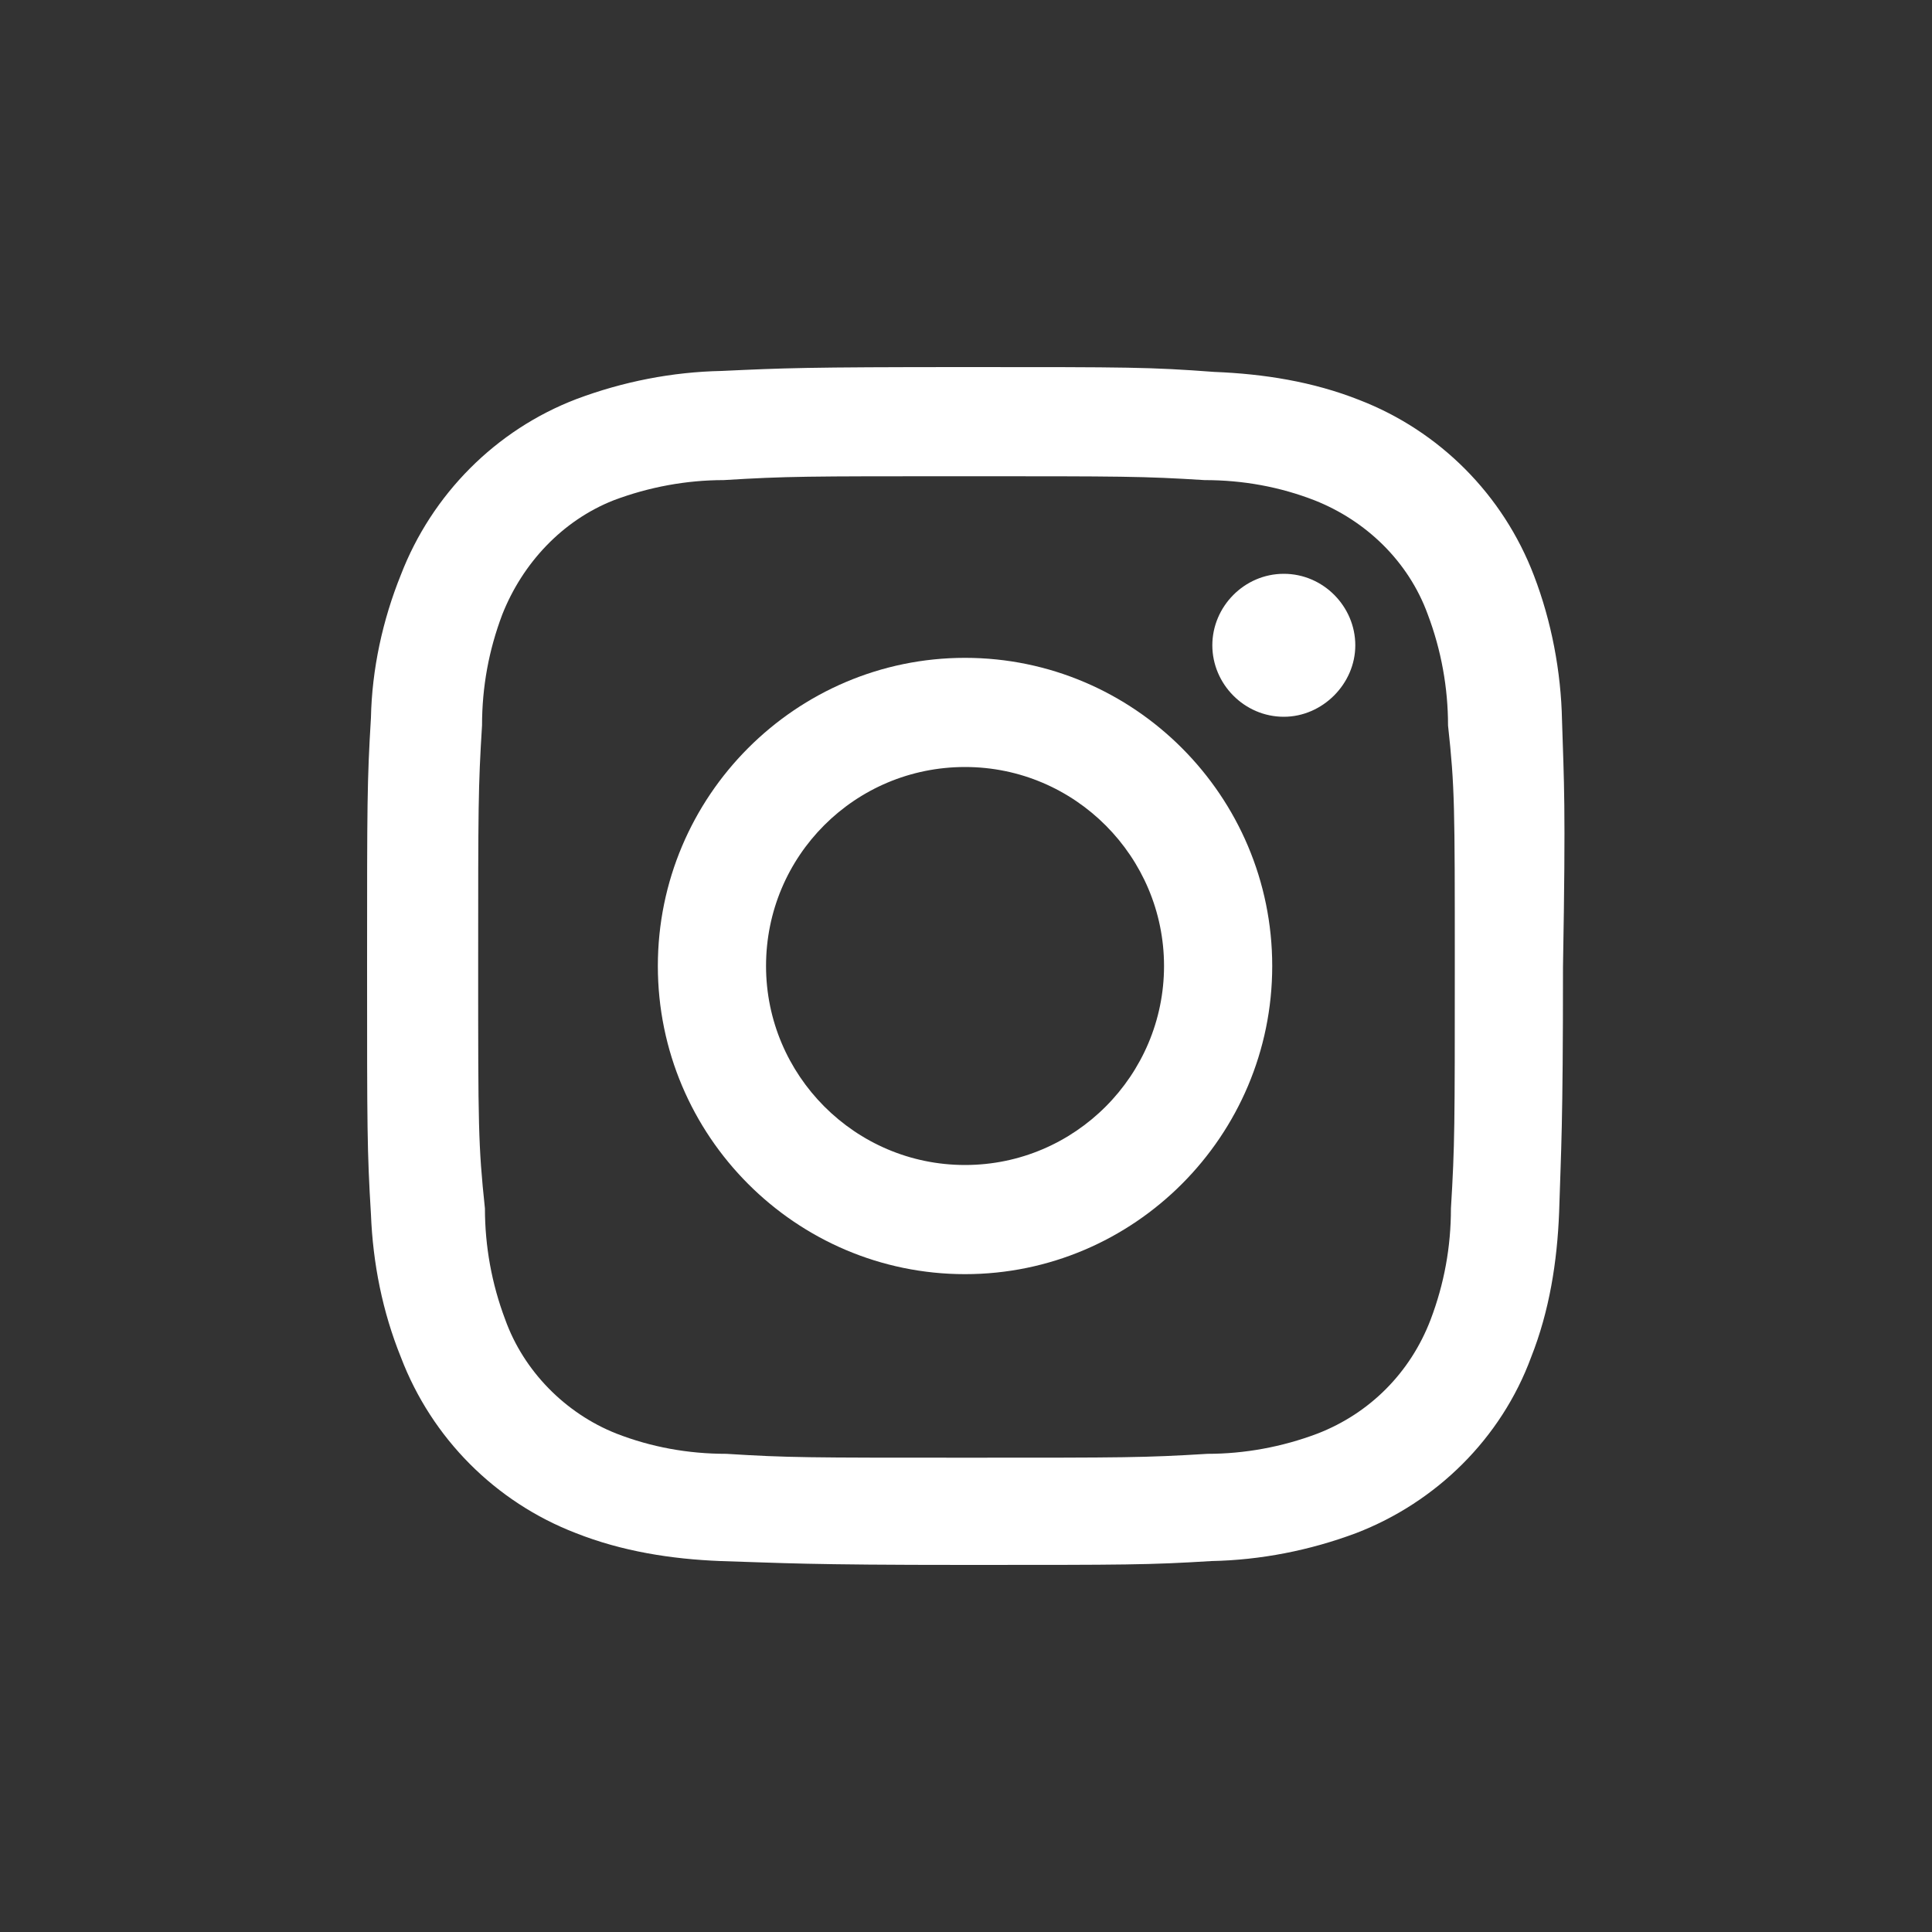
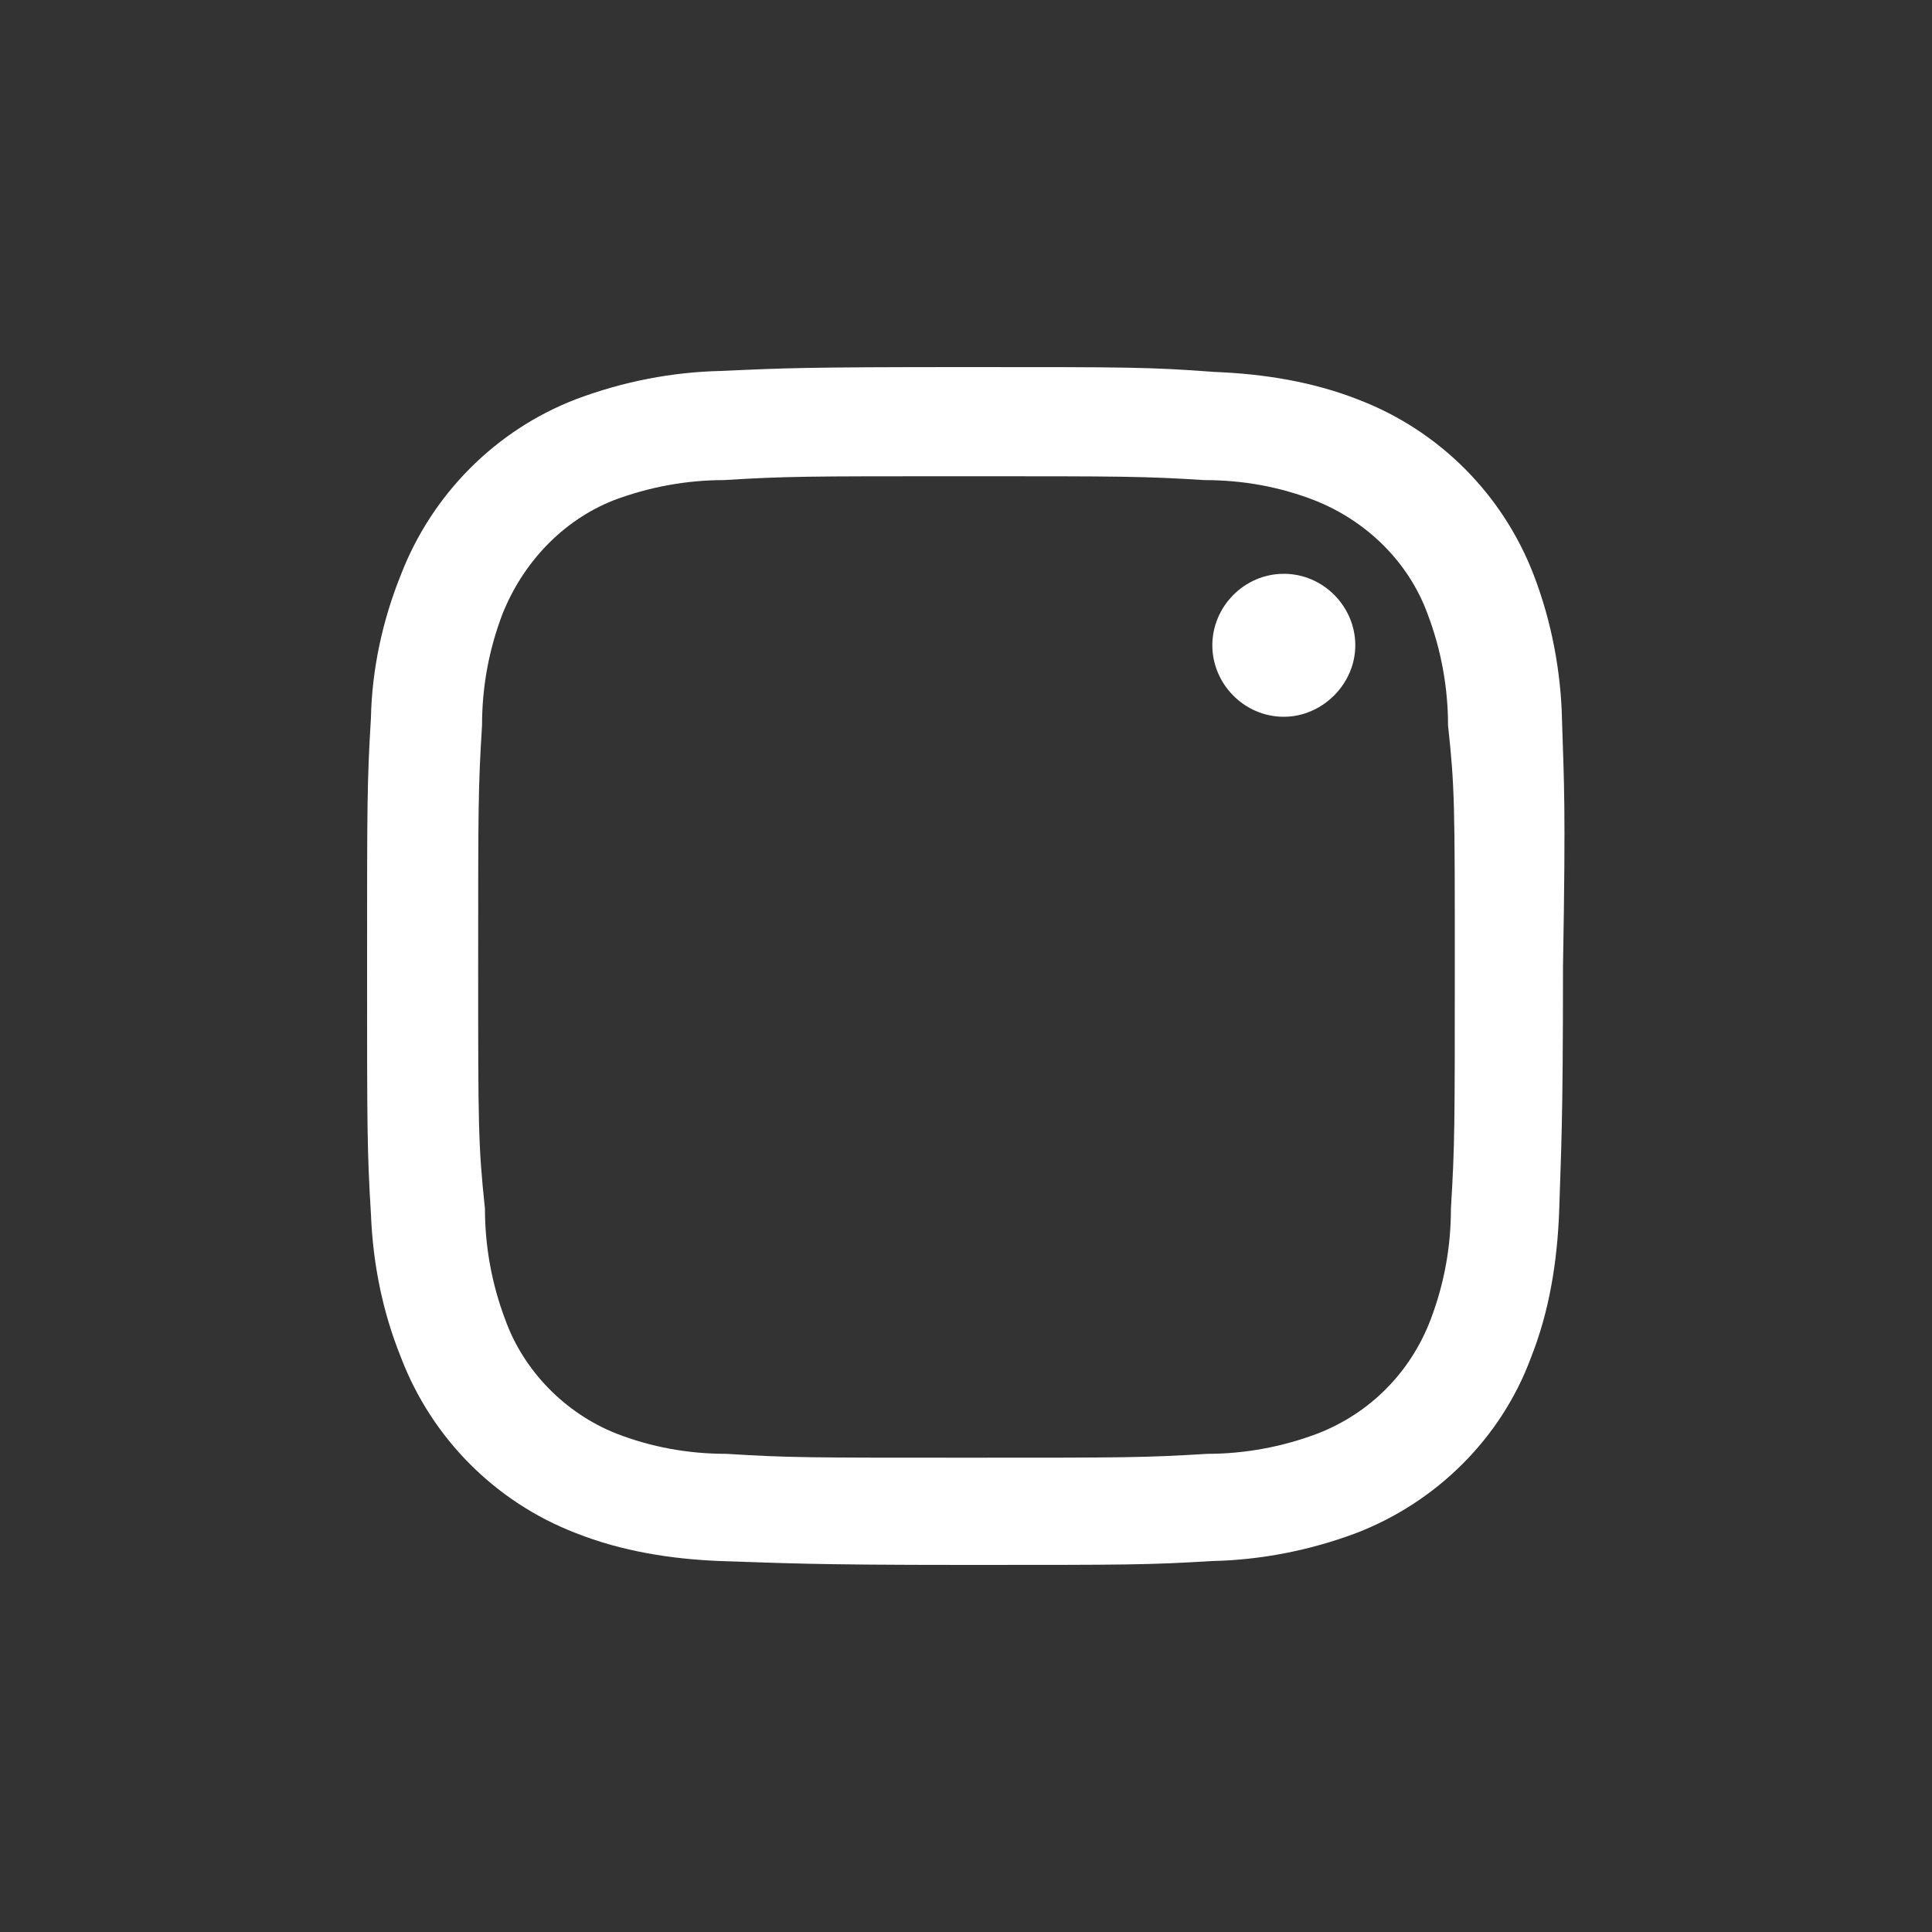
<svg xmlns="http://www.w3.org/2000/svg" version="1.1" id="レイヤー_1" x="0px" y="0px" viewBox="0 0 200 200" style="enable-background:new 0 0 200 200;" xml:space="preserve">
  <rect x="0" y="0" width="200" height="200" fill="#333333" stroke="none" />
  <style type="text/css">
	.st0{fill:#FFFFFF;}
</style>
  <g>
    <path class="st0" d="M161.7,74.6c-0.1-5.1-1.1-10.3-2.9-15c-3.2-8.4-9.8-15-18.1-18.2c-4.8-1.9-9.9-2.7-15-2.9   C119,38,116.9,38,100.1,38s-18.9,0.1-25.4,0.4c-5.1,0.1-10.2,1.1-15,2.9c-8.4,3.2-15,9.9-18.2,18.2c-1.9,4.7-3,9.8-3.1,14.8   C38,80.9,38,83.1,38,100l0,0c0,16.9,0,19.1,0.4,25.7c0.2,5.1,1.2,10.1,3.1,14.8c3.2,8.4,9.8,15,18.1,18.2c4.8,1.9,9.9,2.7,15,2.9   c6.6,0.2,8.7,0.4,25.4,0.4s18.9,0,25.4-0.4c5.1-0.1,10.2-1.1,15-2.9c8.3-3.2,15-9.8,18.1-18.2c1.9-4.8,2.7-9.9,2.9-15   c0.2-6.6,0.4-8.7,0.4-25.4l0,0C162.1,83.1,161.9,81.1,161.7,74.6z M150.6,100c0,16.5,0,18.5-0.4,25.1c0,4-0.7,7.8-2.1,11.5   c-2.1,5.5-6.3,9.7-11.7,11.8c-3.7,1.4-7.6,2.1-11.4,2.1c-6.6,0.4-8.4,0.4-24.9,0.4s-18.5,0-24.9-0.4c-4,0-7.8-0.7-11.4-2.1   c-5.3-2.1-9.6-6.5-11.5-11.8c-1.4-3.7-2.1-7.6-2.1-11.5c-0.7-6.6-0.7-8.6-0.7-25.1l0,0c0-16.5,0-18.5,0.4-24.9   c0-4,0.7-7.8,2.1-11.5c2.1-5.3,6.2-9.7,11.5-11.8c3.7-1.4,7.6-2.1,11.4-2.1c6.6-0.4,8.4-0.4,24.9-0.4s18.5,0,24.9,0.4   c4,0,7.8,0.7,11.4,2.1c5.3,2.1,9.7,6.3,11.7,11.8c1.4,3.7,2.1,7.6,2.1,11.5C150.6,81.5,150.6,83.5,150.6,100L150.6,100z" />
-     <path class="st0" d="M99.9,120.6c-11.4,0-20.6-9.3-20.6-20.6c0-11.4,9.2-20.6,20.6-20.6s20.6,9.3,20.6,20.6S111.3,120.6,99.9,120.6   z M99.9,68.1c-17.5,0-31.8,14.3-31.8,31.9s14.3,31.9,31.8,31.9s31.8-14.3,31.8-31.9S117.4,68.1,99.9,68.1" />
    <path class="st0" d="M132.9,59.4c4.1,0,7.4,3.4,7.4,7.4s-3.4,7.4-7.4,7.4c-4.1,0-7.4-3.4-7.4-7.4S128.8,59.4,132.9,59.4" />
  </g>
</svg>